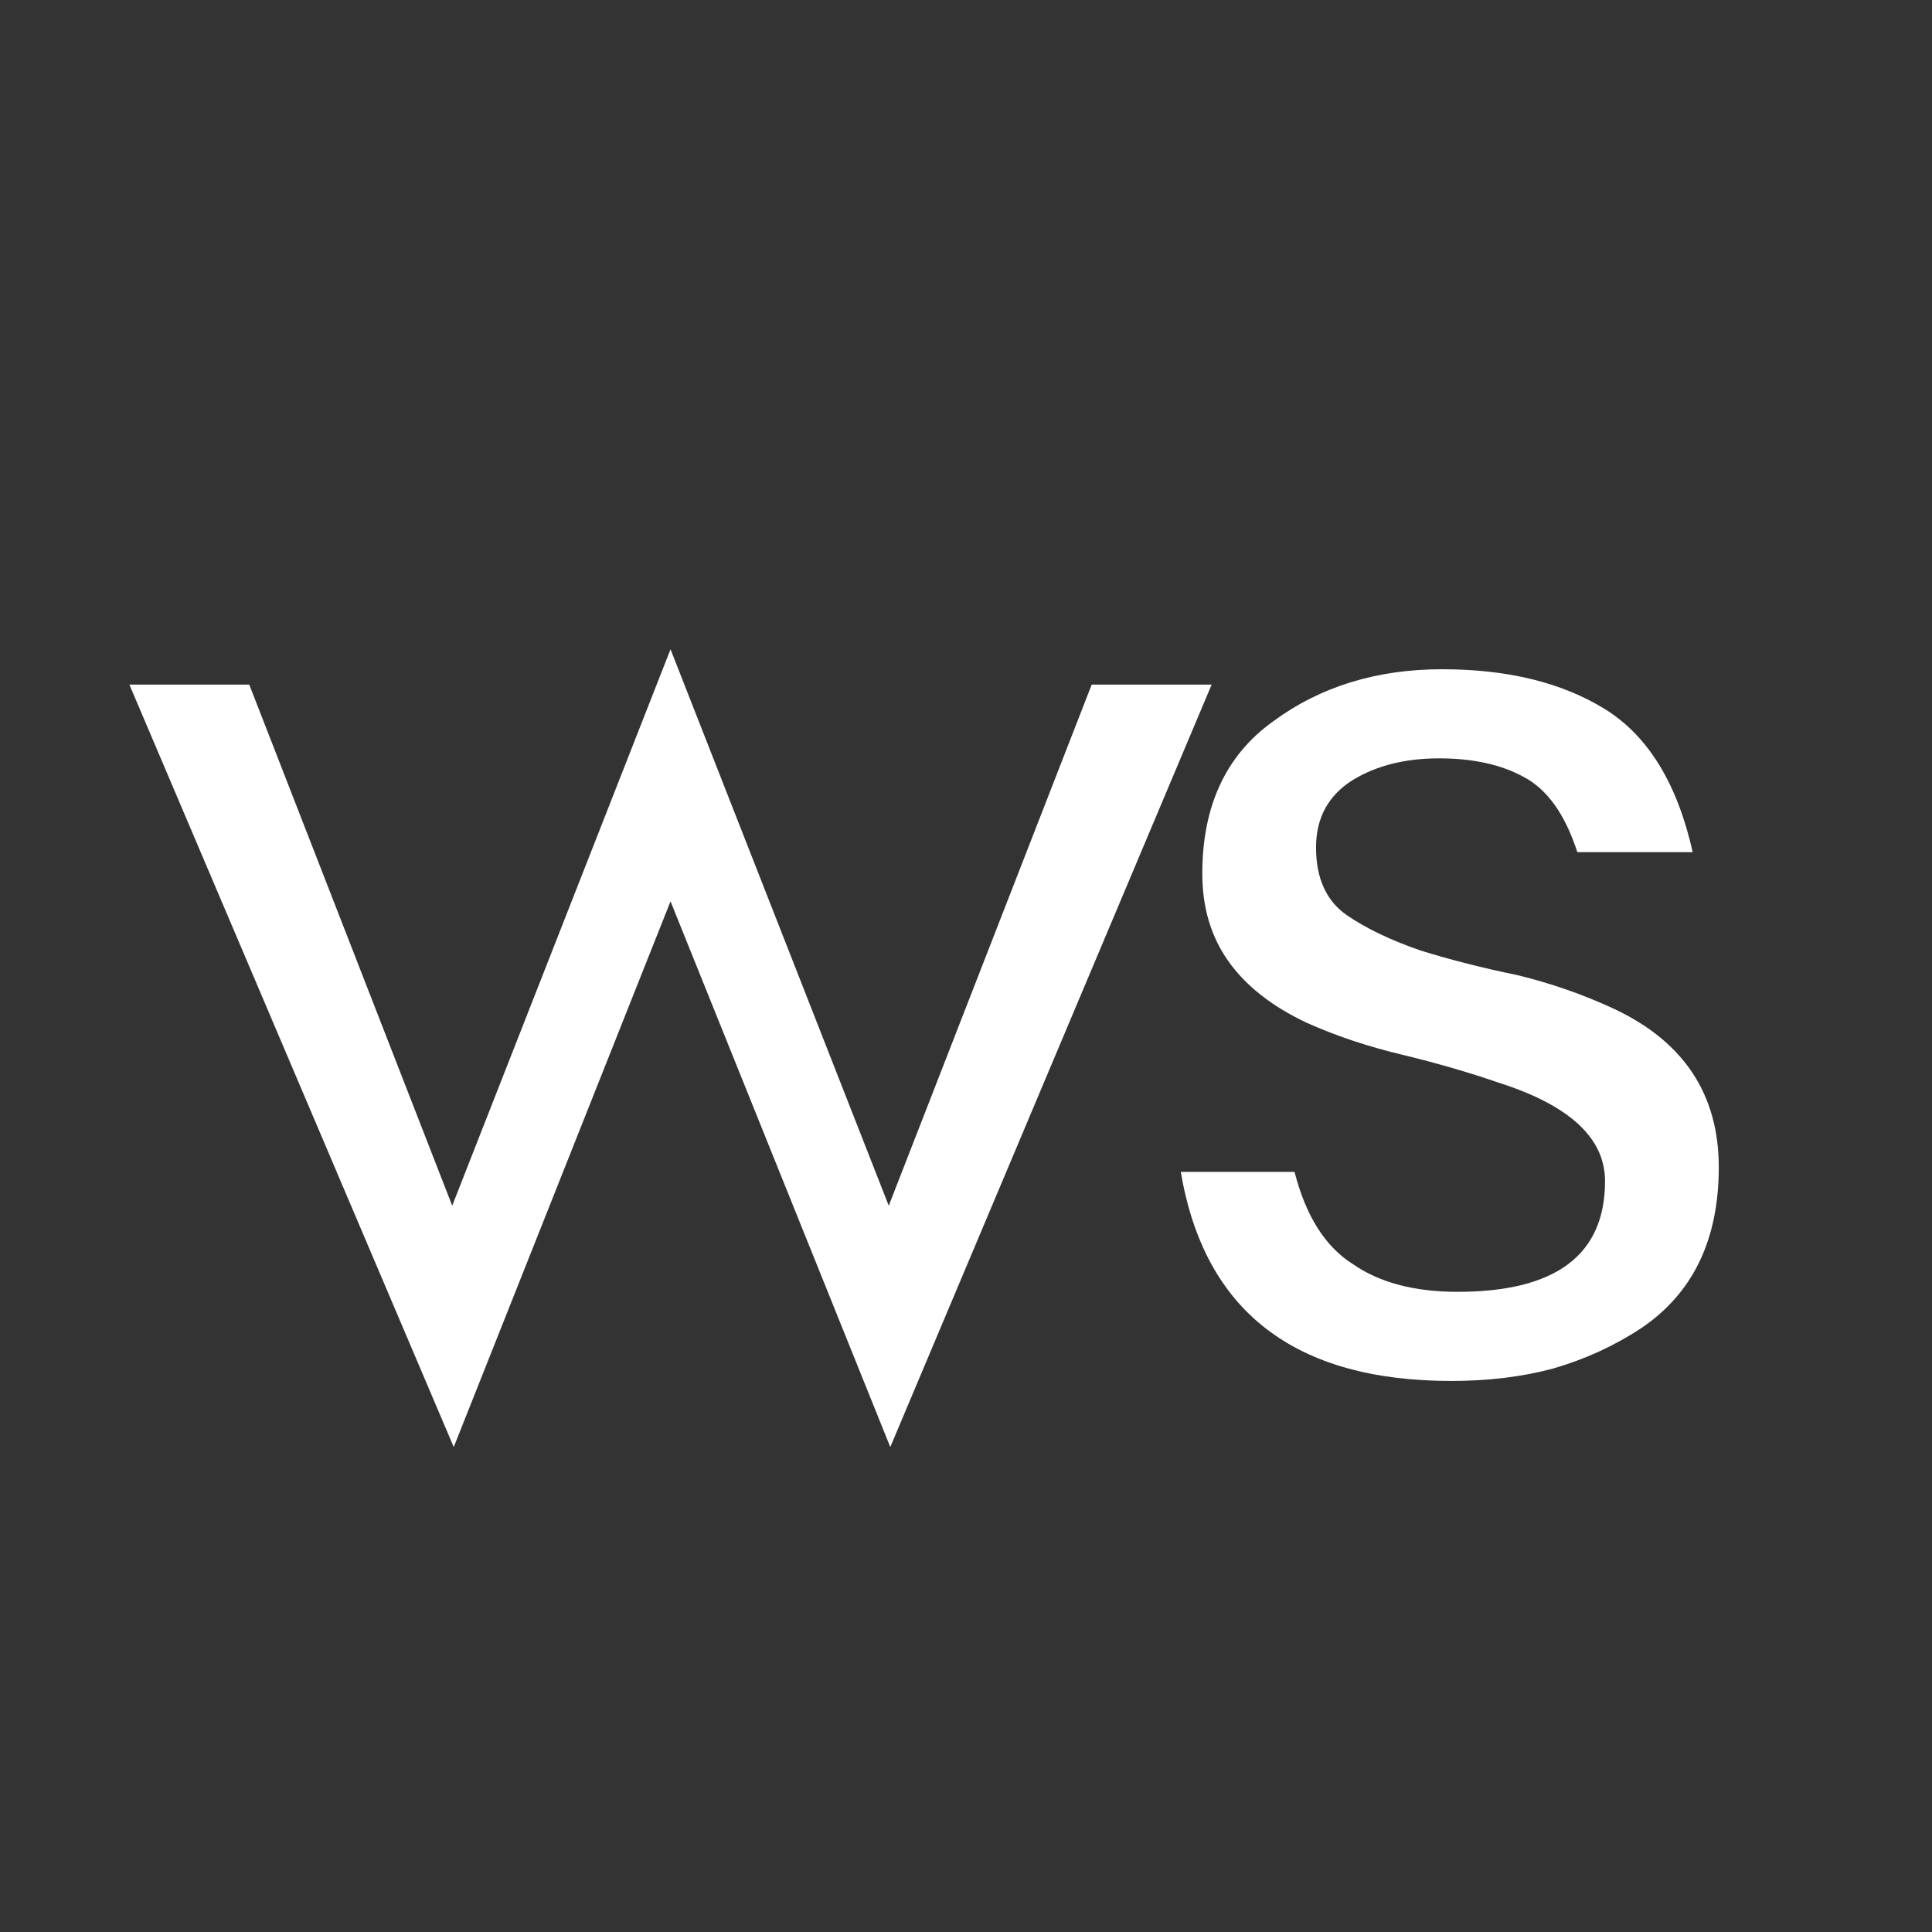
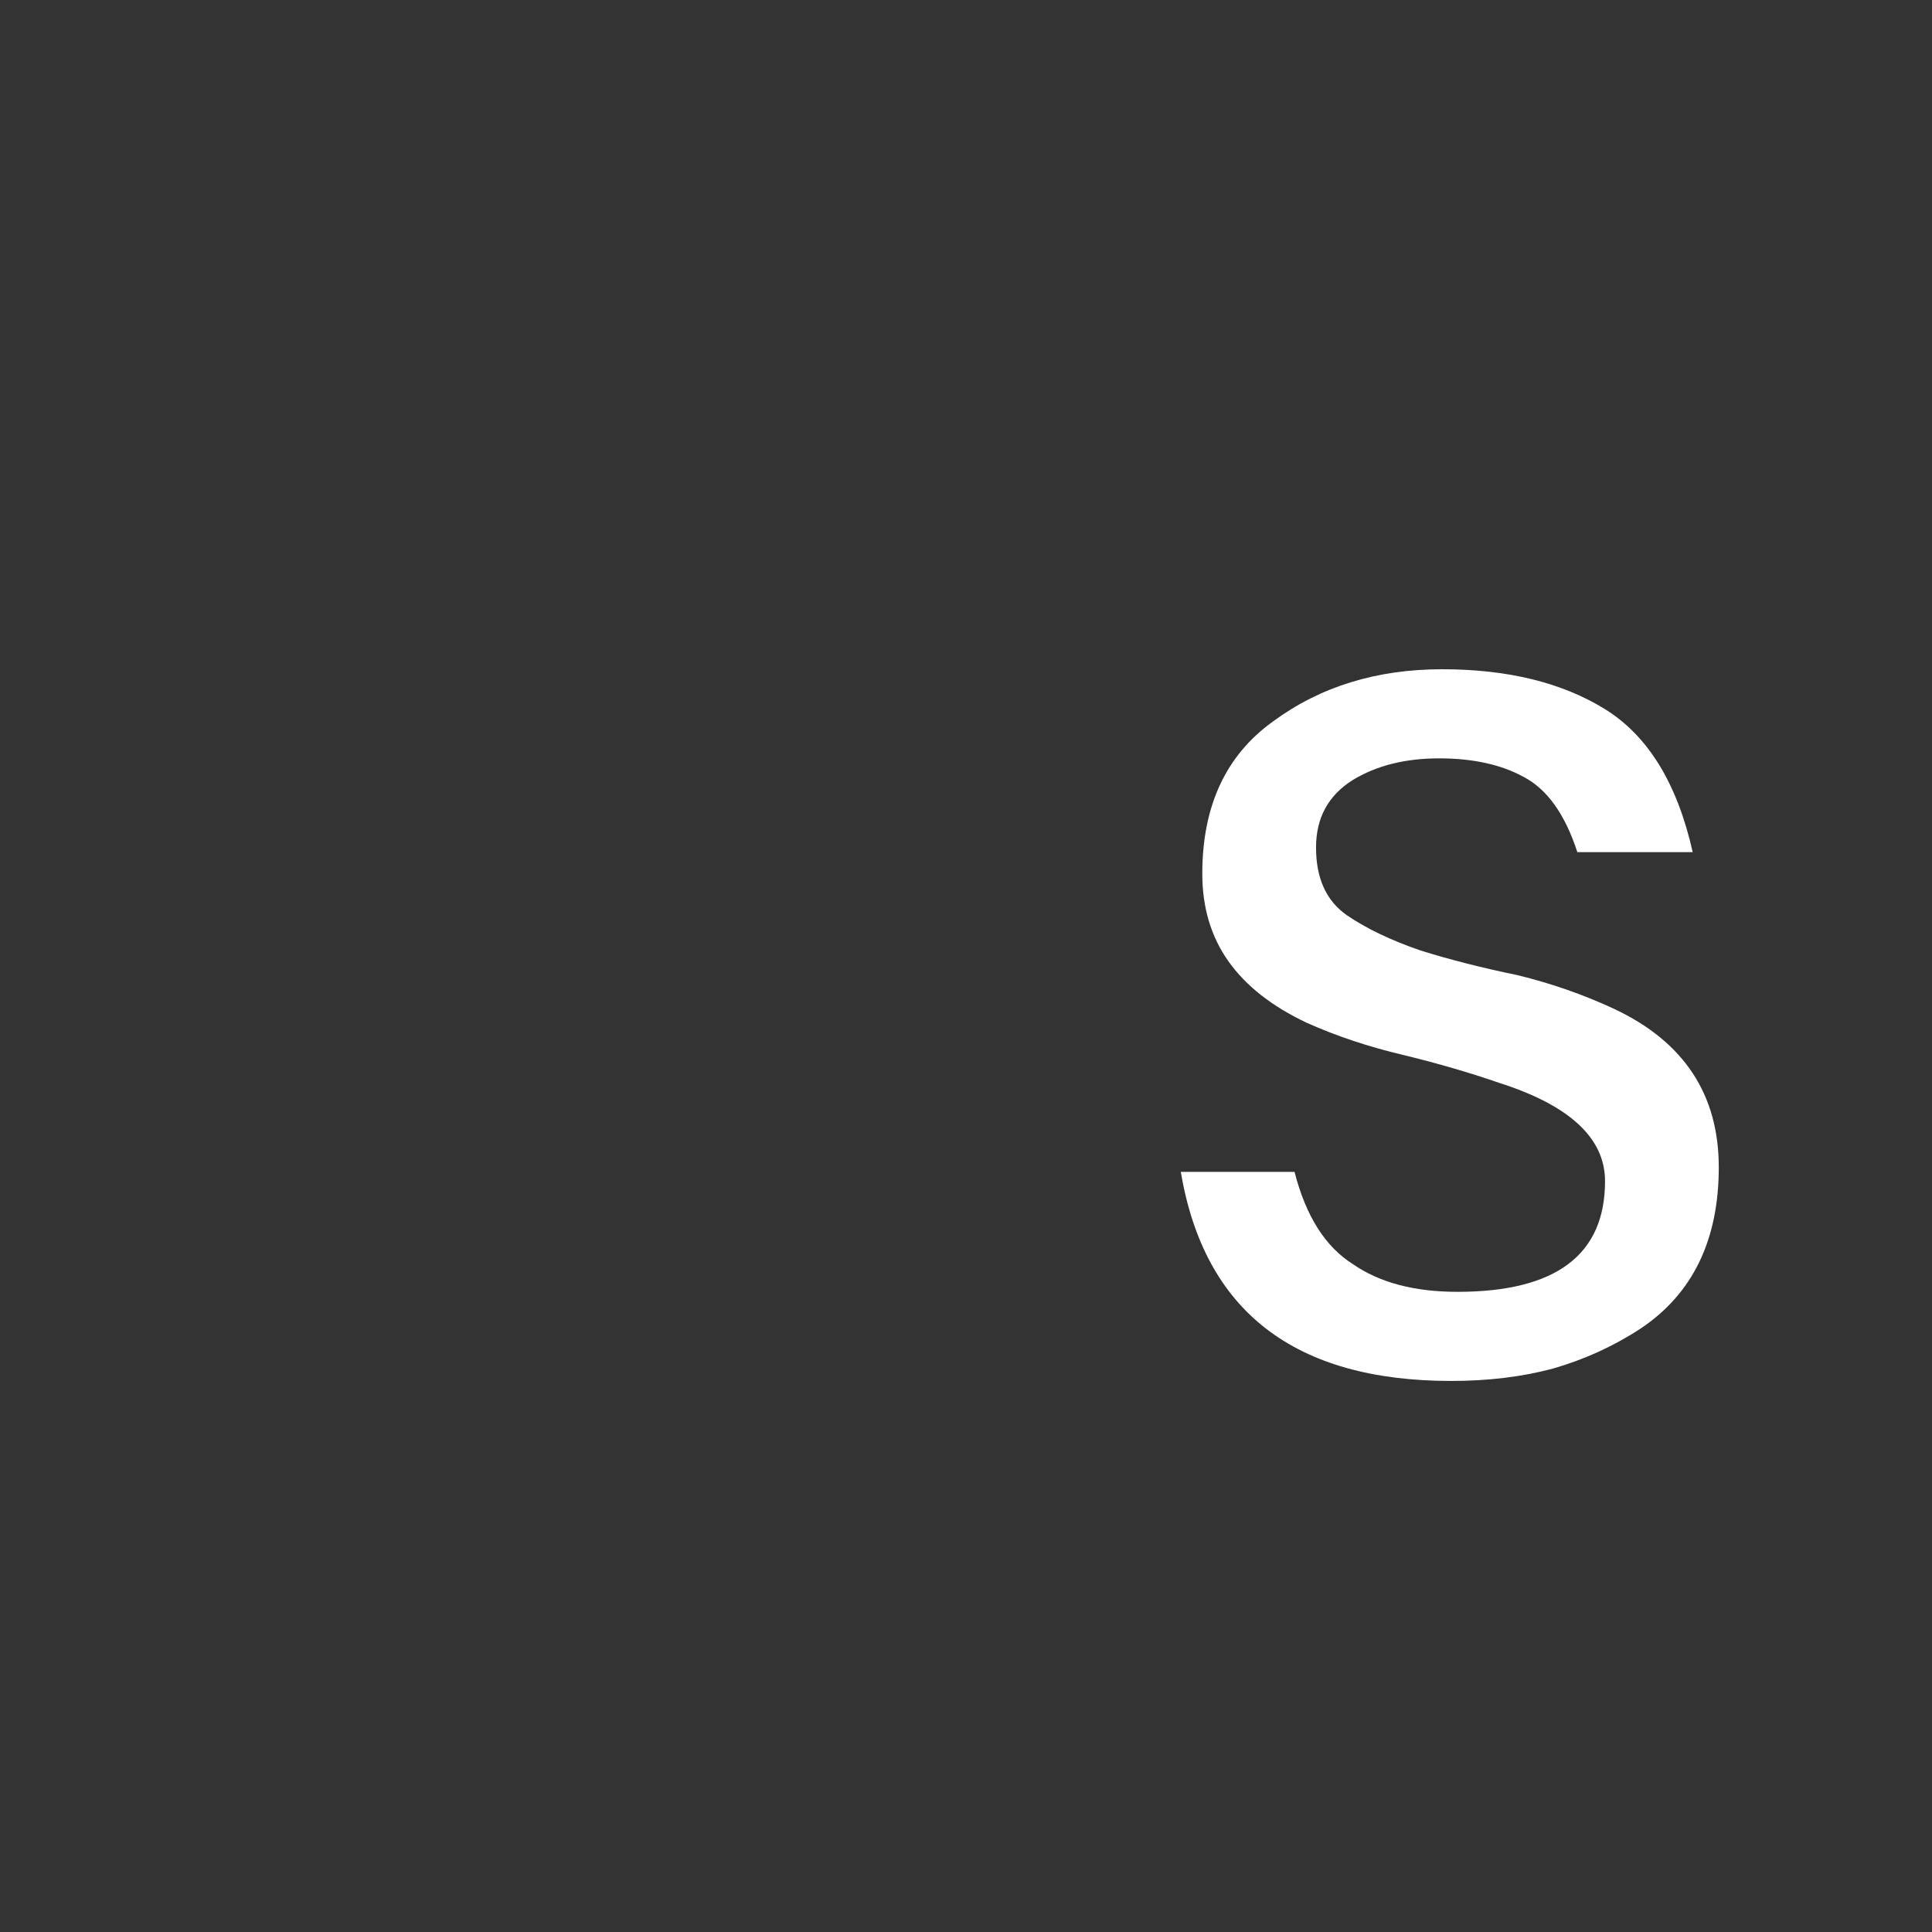
<svg xmlns="http://www.w3.org/2000/svg" width="500" zoomAndPan="magnify" viewBox="0 0 375 375" height="500" preserveAspectRatio="xMidYMid meet" version="1.2">
  <rect x="0" y="0" width="375" height="375" fill="#333333" stroke="none" />
  <defs />
  <g id="758337191d">
    <g style="fill:#ffffff;fill-opacity:1;">
      <g transform="translate(22.132, 264.166)">
-         <path style="stroke:none" d="M 150.672 16.703 L 108.016 -89.219 L 65.938 16.703 L 2.984 -131.281 L 26.25 -131.281 L 65.641 -30.141 L 108.016 -138.141 L 150.375 -30.141 L 189.766 -131.281 L 213.047 -131.281 Z M 150.672 16.703 " />
-       </g>
+         </g>
    </g>
    <g style="fill:#ffffff;fill-opacity:1;">
      <g transform="translate(221.13, 264.166)">
        <path style="stroke:none" d="M 41.469 -18.797 C 46.645 -15.211 53.41 -13.422 61.766 -13.422 C 80.859 -13.422 90.406 -20.582 90.406 -34.906 C 90.406 -43.258 83.539 -49.625 69.812 -54 C 64.051 -55.988 57.891 -57.781 51.328 -59.375 C 44.555 -60.969 38.285 -63.055 32.516 -65.641 C 25.754 -68.828 20.688 -72.805 17.312 -77.578 C 13.926 -82.348 12.234 -88.016 12.234 -94.578 C 12.234 -107.711 16.805 -117.562 25.953 -124.125 C 35.109 -130.883 46.051 -134.266 58.781 -134.266 C 71.508 -134.266 82.051 -131.68 90.406 -126.516 C 98.758 -121.336 104.43 -112.086 107.422 -98.766 L 85.031 -98.766 C 82.645 -106.117 79.164 -110.988 74.594 -113.375 C 70.219 -115.77 64.75 -116.969 58.188 -116.969 C 51.625 -116.969 46.051 -115.57 41.469 -112.781 C 36.695 -109.801 34.312 -105.426 34.312 -99.656 C 34.312 -93.688 36.301 -89.312 40.281 -86.531 C 44.062 -83.945 48.836 -81.66 54.609 -79.672 C 60.367 -77.879 66.633 -76.285 73.406 -74.891 C 79.969 -73.297 86.234 -71.109 92.203 -68.328 C 105.723 -61.961 112.484 -51.719 112.484 -37.594 C 112.484 -23.469 107.41 -13.023 97.266 -6.266 C 92.098 -2.879 86.43 -0.297 80.266 1.484 C 74.297 3.078 67.727 3.875 60.562 3.875 C 30.133 3.875 12.633 -9.648 8.062 -36.703 L 30.141 -36.703 C 32.328 -28.148 36.102 -22.18 41.469 -18.797 Z M 41.469 -18.797 " />
      </g>
    </g>
  </g>
</svg>